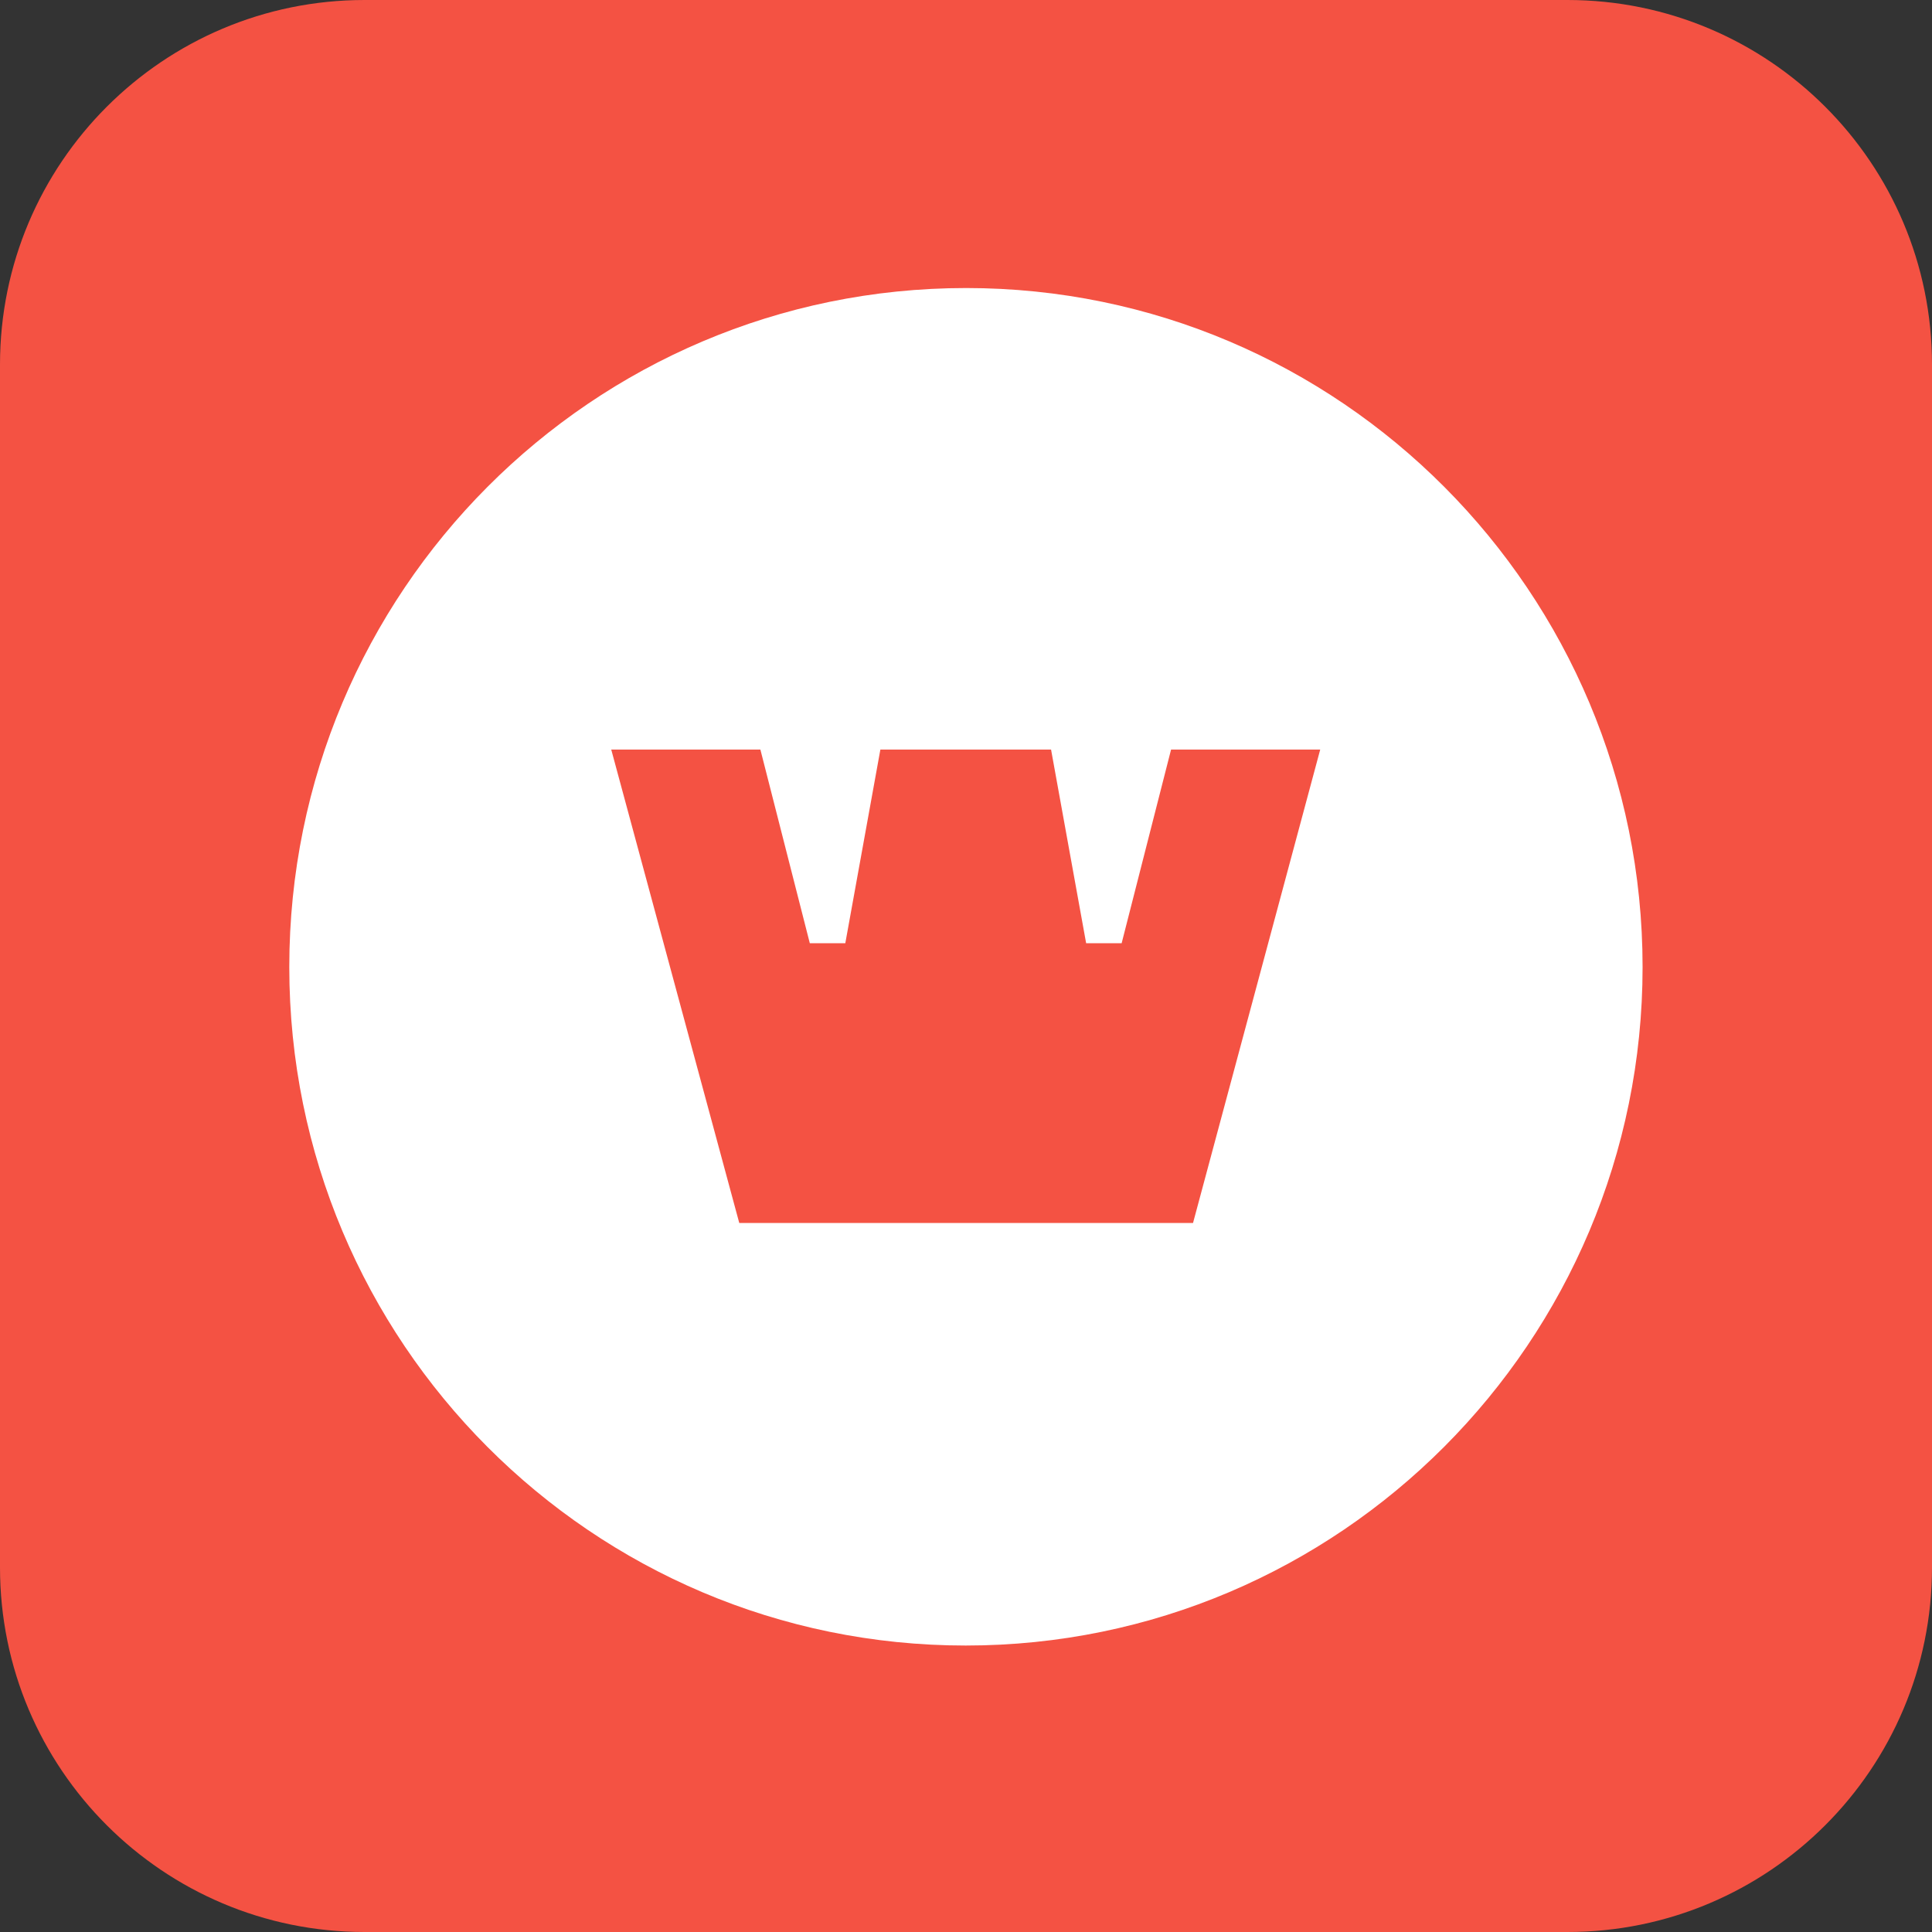
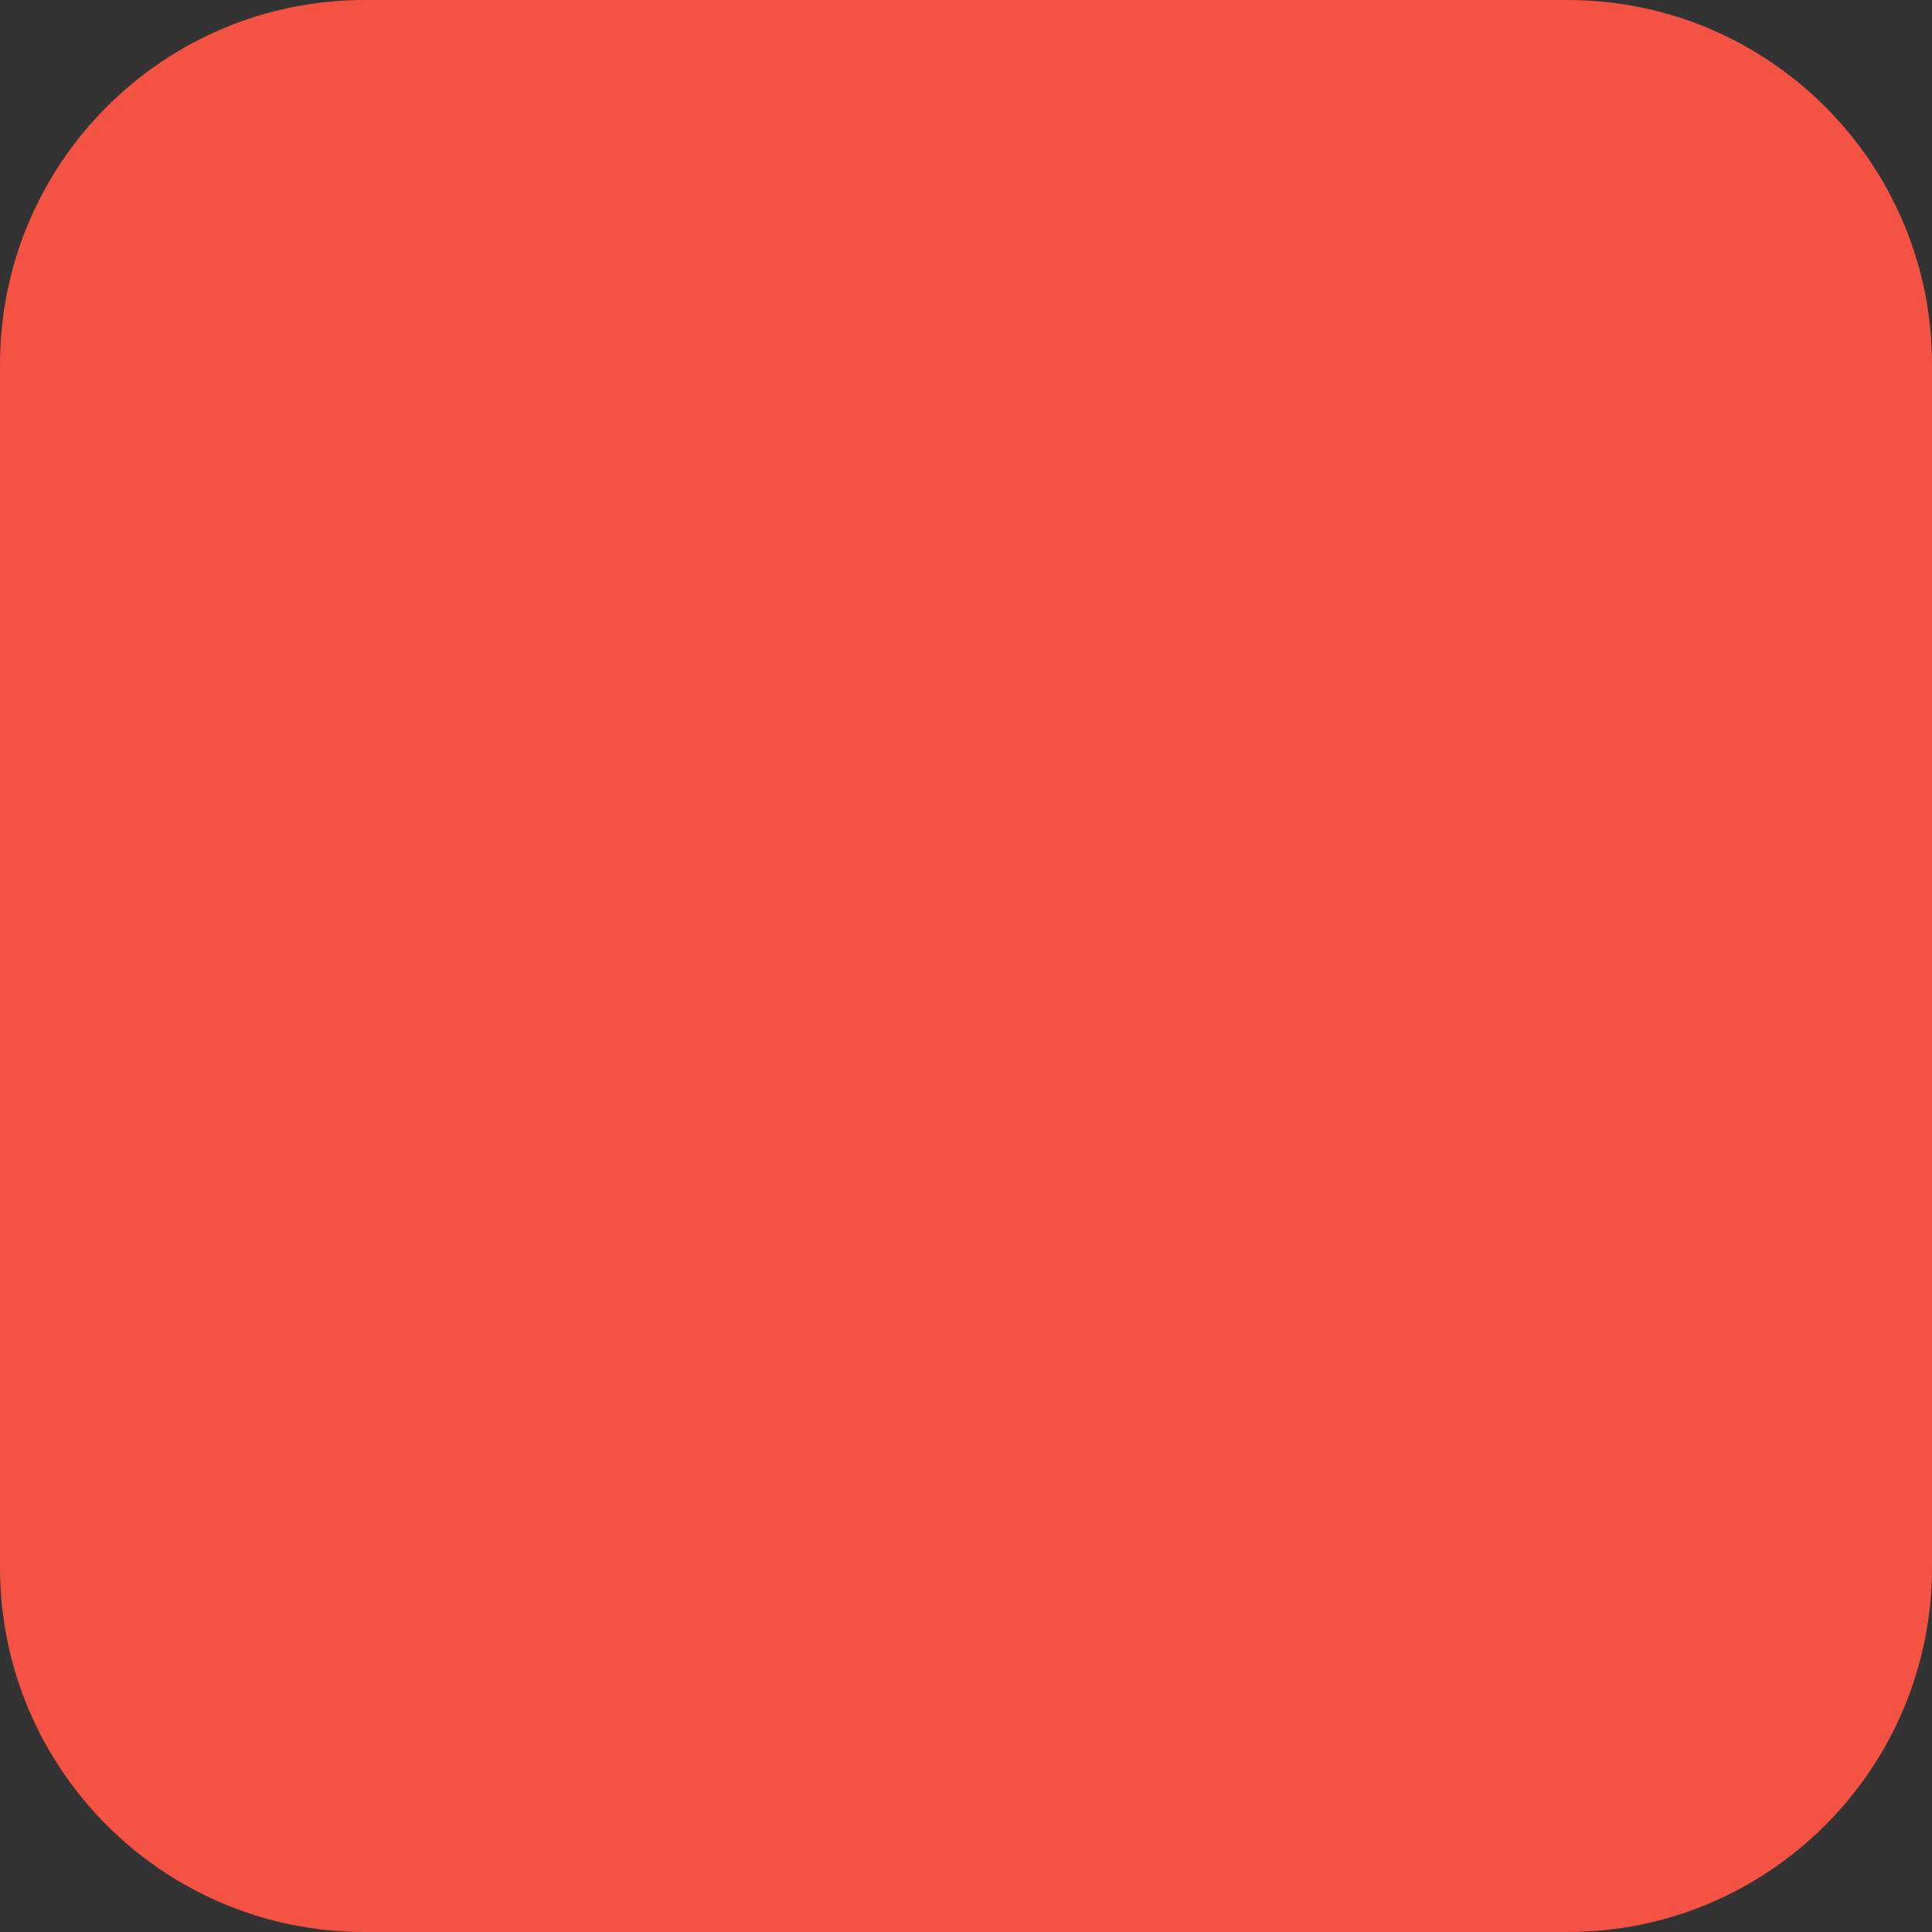
<svg xmlns="http://www.w3.org/2000/svg" width="106" height="106" viewBox="0 0 106 106" fill="none">
  <rect x="0" y="0" width="106" height="106" fill="#333333" stroke="none" />
  <path d="M0 20C0 8.954 8.954 0 20 0H86C97.046 0 106 8.954 106 20V86C106 97.046 97.046 106 86 106H20C8.954 106 0 97.046 0 86V20Z" fill="#F45243" />
-   <path d="M53.008 15.803C32.493 15.803 15.872 32.476 15.872 53.055C15.872 73.633 32.493 90.283 52.985 90.283C73.477 90.283 90.121 73.61 90.121 53.055C90.121 32.499 73.5 15.803 53.008 15.803ZM65.456 67.099H53.054H52.962H40.56L33.536 41.126H41.719L44.431 51.752H46.378L48.302 41.126H52.939H53.031H57.667L59.592 51.752H61.539L64.251 41.126H72.434L65.456 67.099Z" fill="white" />
</svg>